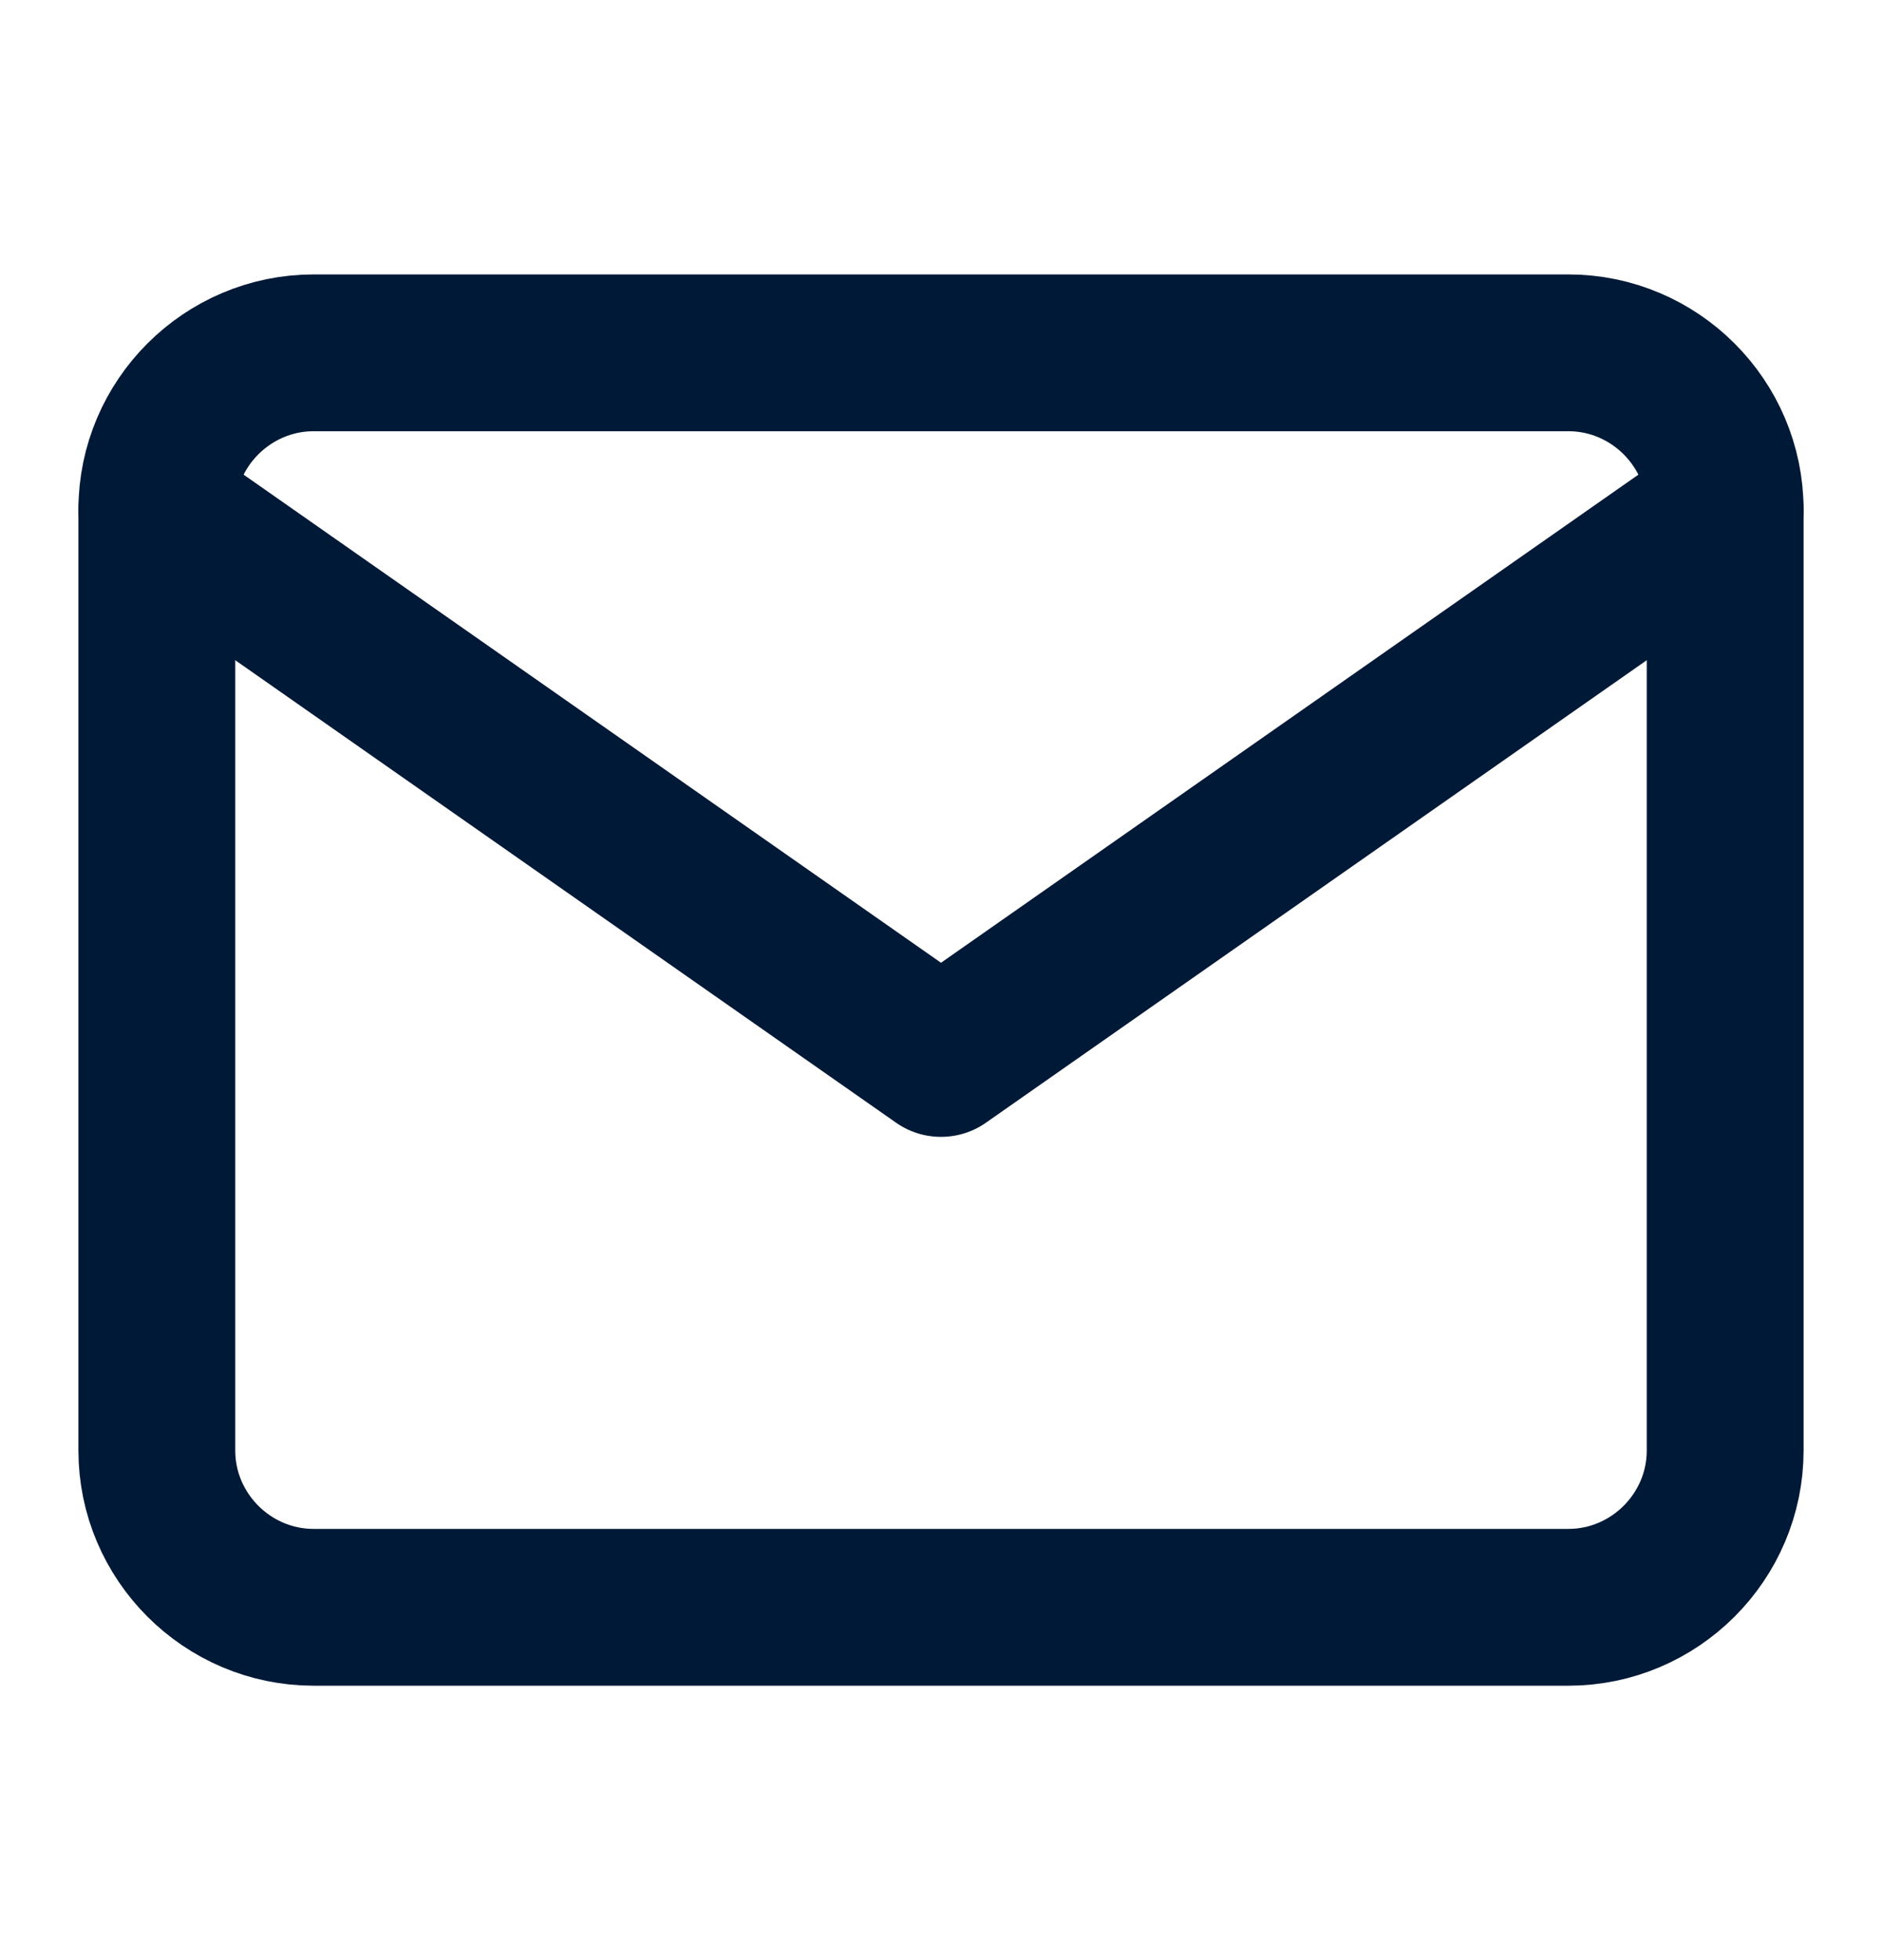
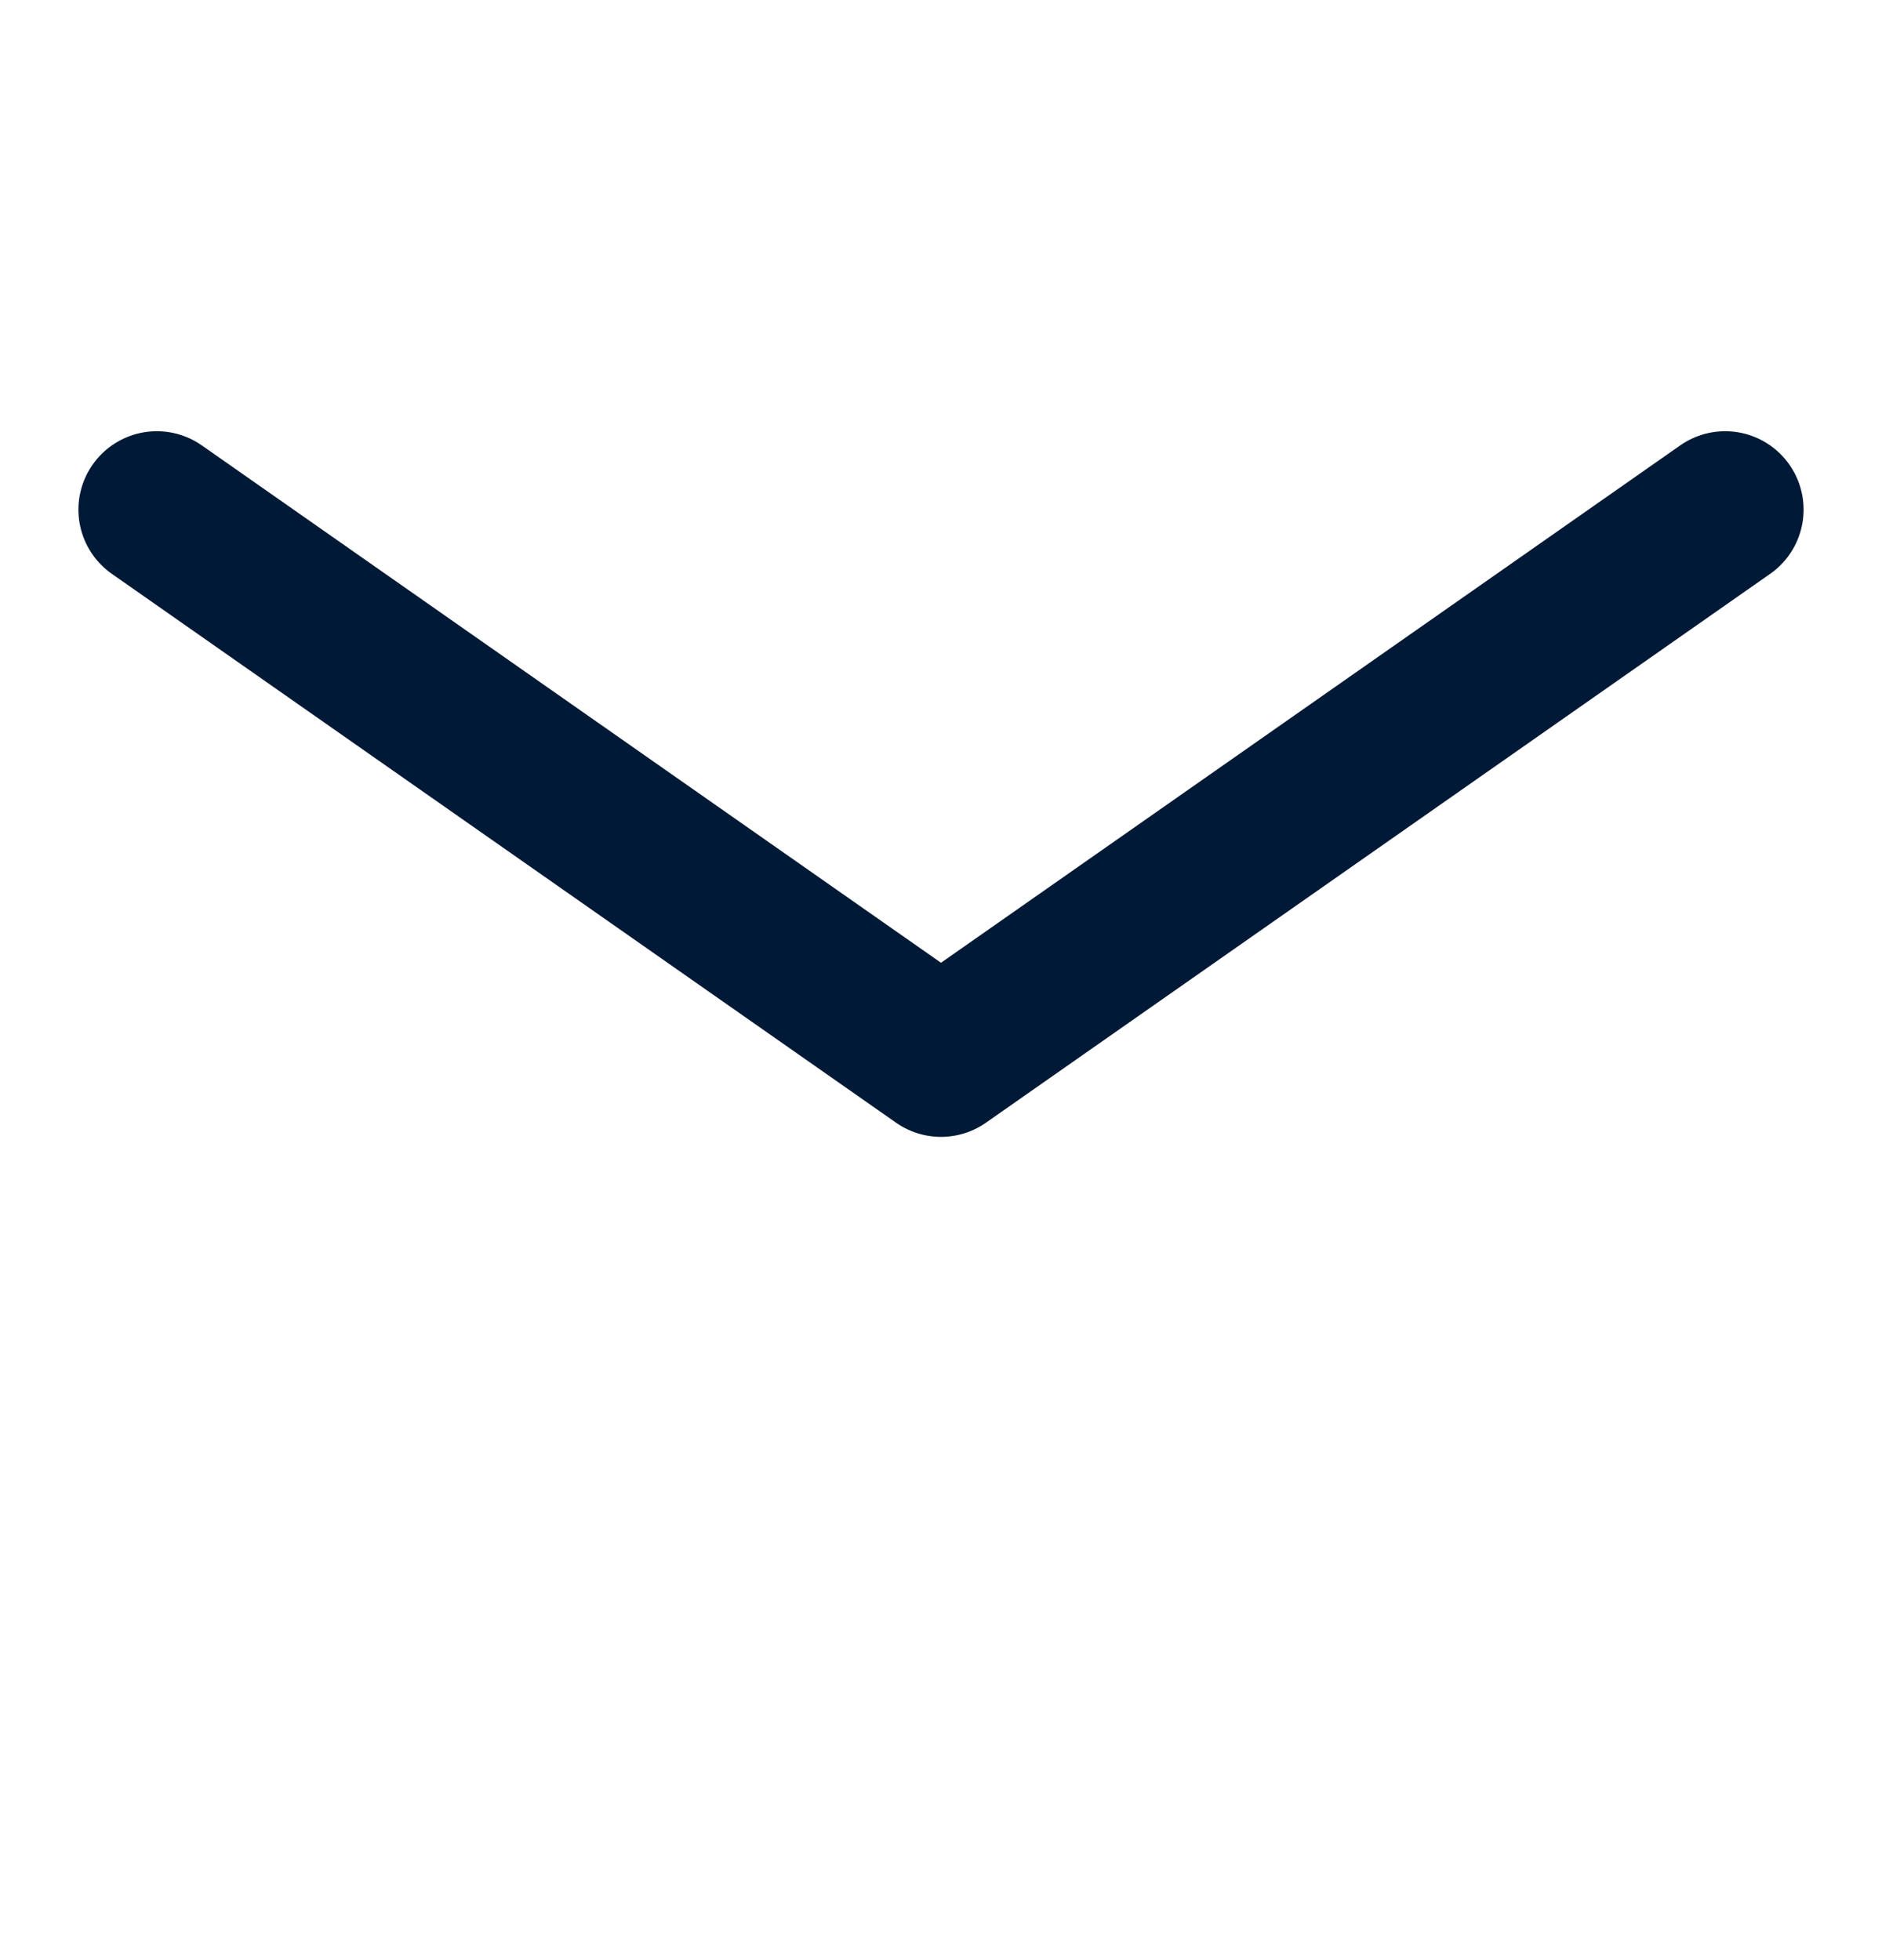
<svg xmlns="http://www.w3.org/2000/svg" width="24" height="25" viewBox="0 0 24 25" fill="none">
-   <path d="M4 4.5H20C21.1 4.5 22 5.4 22 6.5V18.5C22 19.6 21.1 20.5 20 20.5H4C2.9 20.5 2 19.6 2 18.5V6.5C2 5.4 2.9 4.5 4 4.5Z" stroke="#001936" stroke-width="2" stroke-linecap="round" stroke-linejoin="round" />
  <path d="M22 6.5L12 13.5L2 6.5" stroke="#001936" stroke-width="2" stroke-linecap="round" stroke-linejoin="round" />
</svg>